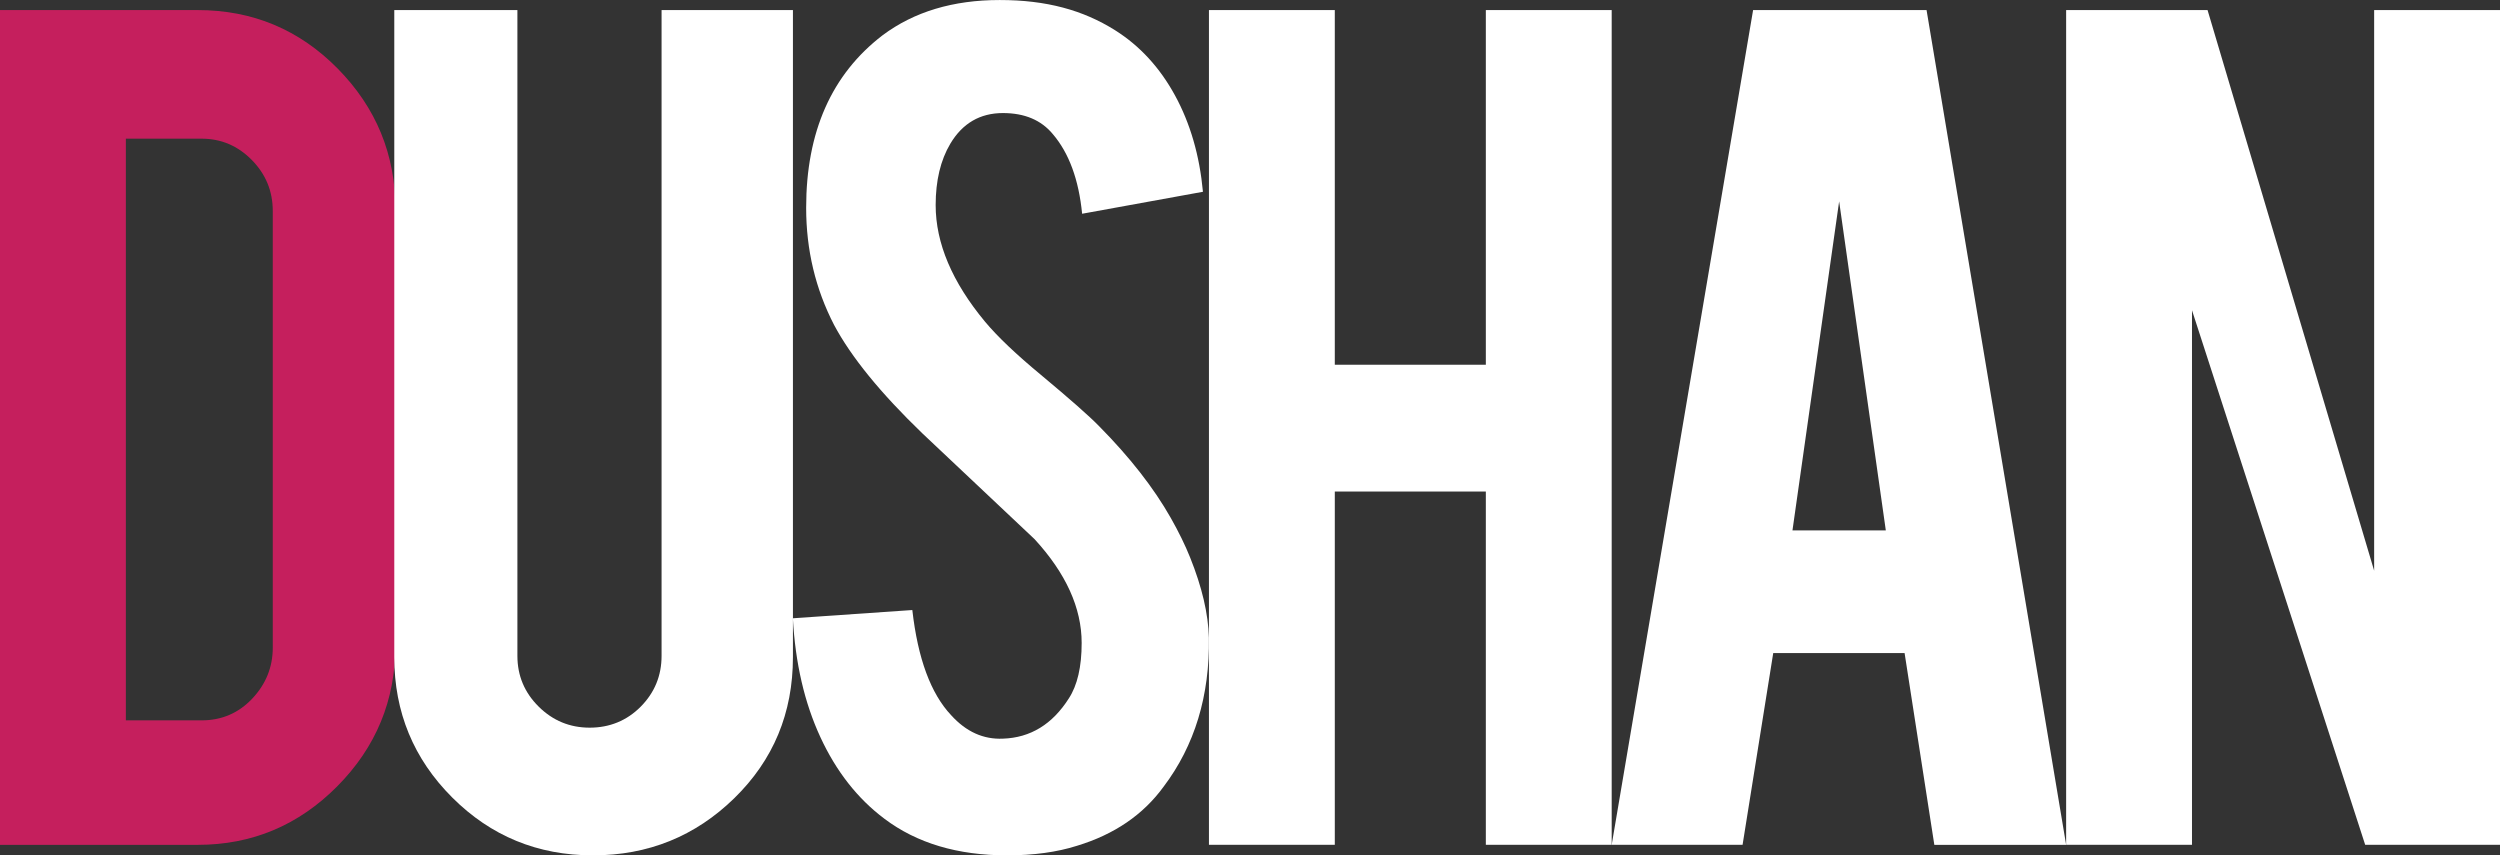
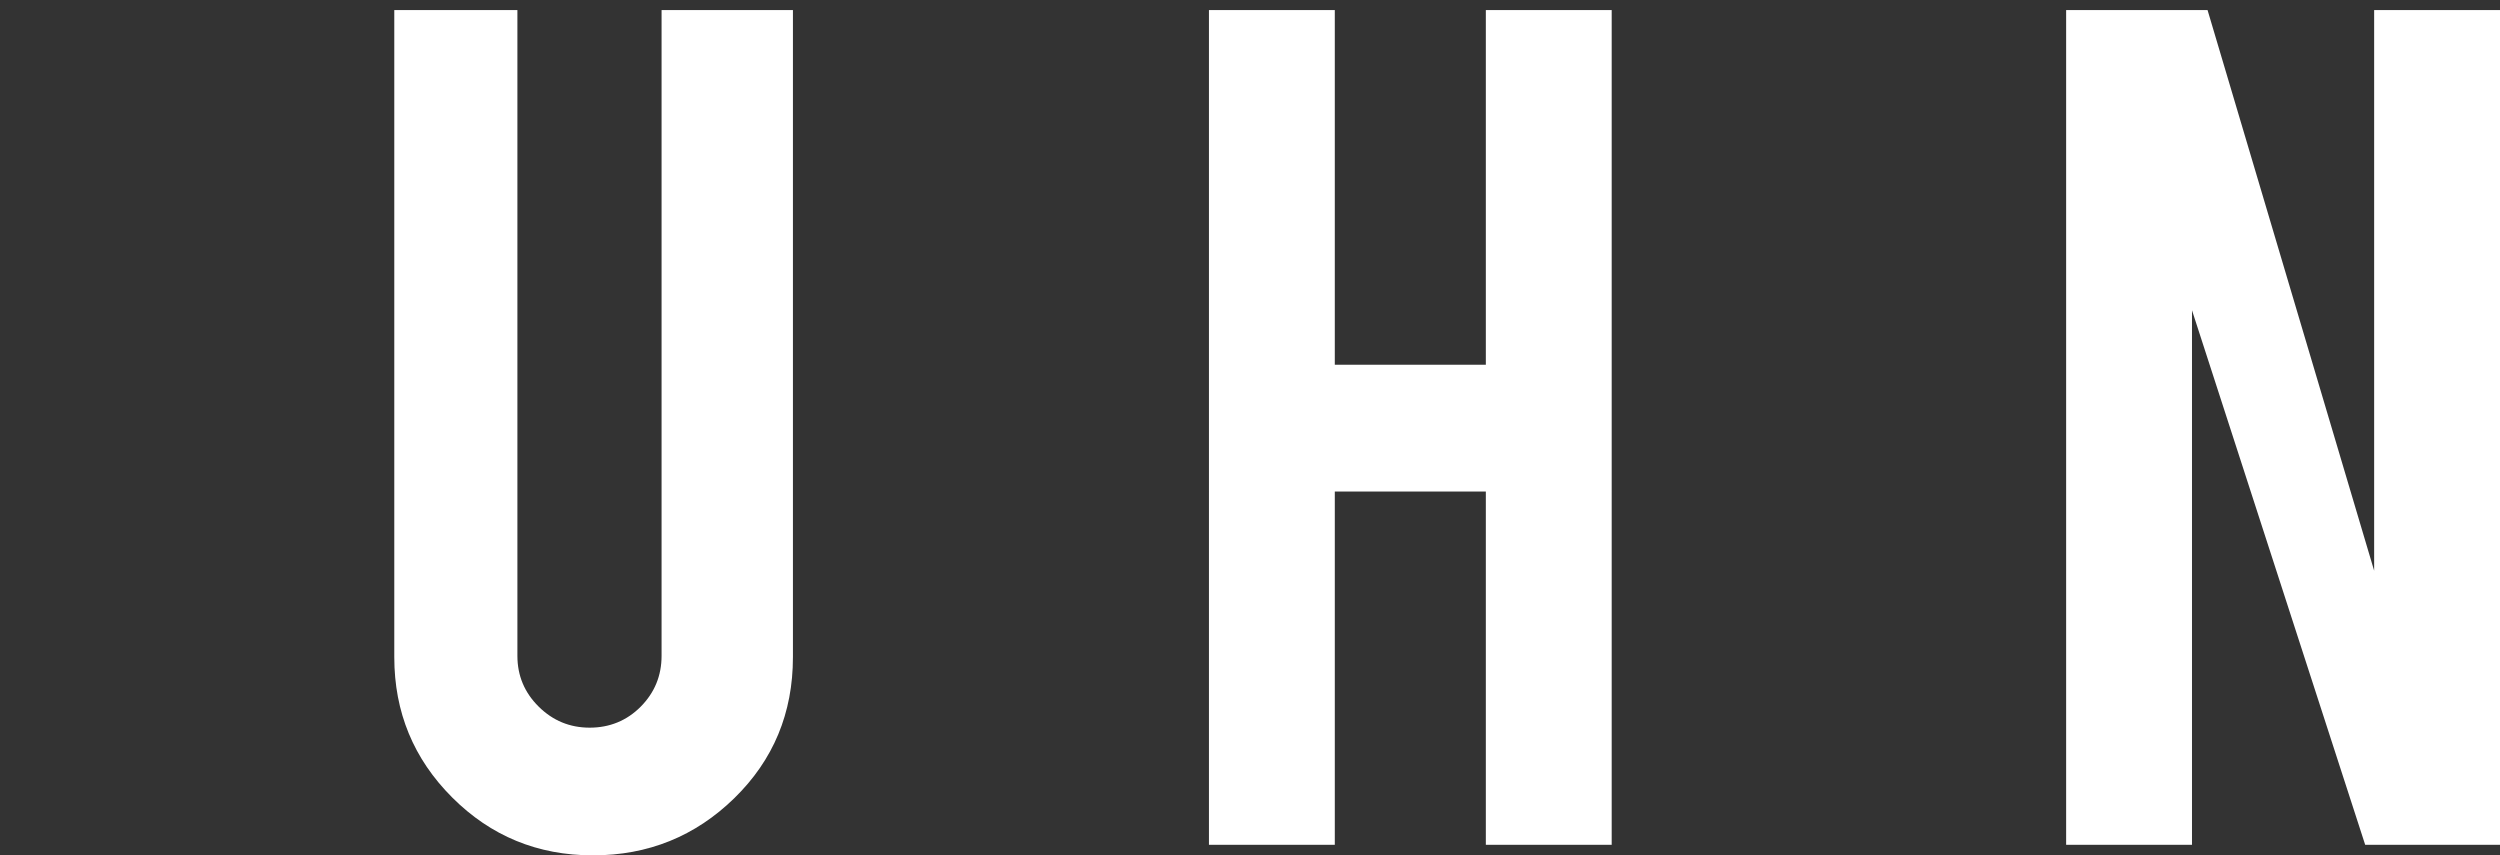
<svg xmlns="http://www.w3.org/2000/svg" id="Layer_2" width="1049.24" height="358.99" viewBox="0 0 1049.24 358.99">
  <rect x="0" y="0" width="1049.24" height="358.99" fill="#333333" stroke="none" />
  <g id="Layer_1-2">
    <g>
-       <path d="M165.95,270.83c0,23.05-8.13,42.77-24.39,59.16-16.26,16.39-35.79,24.59-58.58,24.59H0V4.23H82.98c23.05,0,42.64,8.2,58.78,24.59,16.13,16.39,24.2,36.05,24.2,58.97v183.05Zm-113.13,31.5h31.79c8.42,0,15.51-3.04,21.25-9.12,5.74-6.08,8.62-13.22,8.62-21.42V88.55c0-8.32-2.94-15.46-8.81-21.42-5.87-5.95-12.89-8.93-21.06-8.93h-31.79v244.13Z" fill="#c51f5d" />
      <path d="M248.84,358.99c-23.18,0-42.87-8.1-59.06-24.3-16.2-16.2-24.3-35.82-24.3-58.87V4.23h51.67V275.25c0,8.33,2.98,15.43,8.93,21.32,5.95,5.89,13.09,8.83,21.42,8.83s15.59-2.94,21.42-8.83c5.83-5.89,8.74-13,8.74-21.32V4.23h55.13V275.82c0,23.43-8.2,43.15-24.59,59.16-16.39,16.01-36.18,24.01-59.35,24.01Z" fill="#fff" />
-       <path d="M507.37,267.56c.38,24.46-5.95,45.33-19.02,62.62-8.58,11.78-20.68,20.04-36.3,24.78-8.45,2.69-18.25,4.03-29.39,4.03-20.74,0-37.9-5.12-51.48-15.37-11.27-8.45-20.23-19.88-26.89-34.29-6.66-14.41-10.5-31.02-11.52-49.84l50.13-3.46c2.31,20.36,7.75,35.09,16.33,44.18,6.27,6.91,13.51,10.18,21.7,9.8,11.52-.38,20.74-6.02,27.66-16.9,3.58-5.5,5.38-13.25,5.38-23.24,0-14.72-6.6-29.26-19.78-43.6-10.5-9.86-26.19-24.65-47.06-44.37-17.54-16.9-29.9-32.08-37.07-45.52-7.81-15.11-11.72-31.5-11.72-49.17,0-31.88,10.69-56.02,32.08-72.41,13.19-9.86,29.58-14.79,49.17-14.79s34.96,4.23,48.4,12.68c10.37,6.53,18.76,15.65,25.16,27.37,6.4,11.72,10.31,25.19,11.72,40.43l-50.71,9.22c-1.41-14.34-5.51-25.48-12.29-33.42-4.87-5.89-11.85-8.84-20.94-8.84-9.6,0-16.97,4.29-22.09,12.87-4.1,6.91-6.15,15.5-6.15,25.74,0,16.01,6.92,32.33,20.74,48.98,5.25,6.28,13.06,13.7,23.43,22.28,12.29,10.25,20.42,17.42,24.39,21.51,12.93,13.06,22.98,25.93,30.16,38.61,3.33,5.89,6.02,11.4,8.07,16.52,4.99,12.42,7.62,23.62,7.88,33.61Z" fill="#fff" />
      <path d="M560.21,206.29v148.28h-52.82V4.23h52.82V153.09h63.39V4.23h52.82V354.57h-52.82V206.29h-63.39Z" fill="#fff" />
-       <path d="M744.22,274.09l-12.87,80.48h-54.93L735.77,4.23h72.8l58.58,350.35h-55.32l-12.48-80.48h-55.13Zm27.66-189.58l-19.59,138.1h39.18l-19.59-138.1Z" fill="#fff" />
      <path d="M926.5,4.23l69.92,235.29V4.23h52.82V354.57h-56.58l-72.69-224.35v224.35h-52.82V4.23h59.35Z" fill="#fff" />
    </g>
  </g>
</svg>